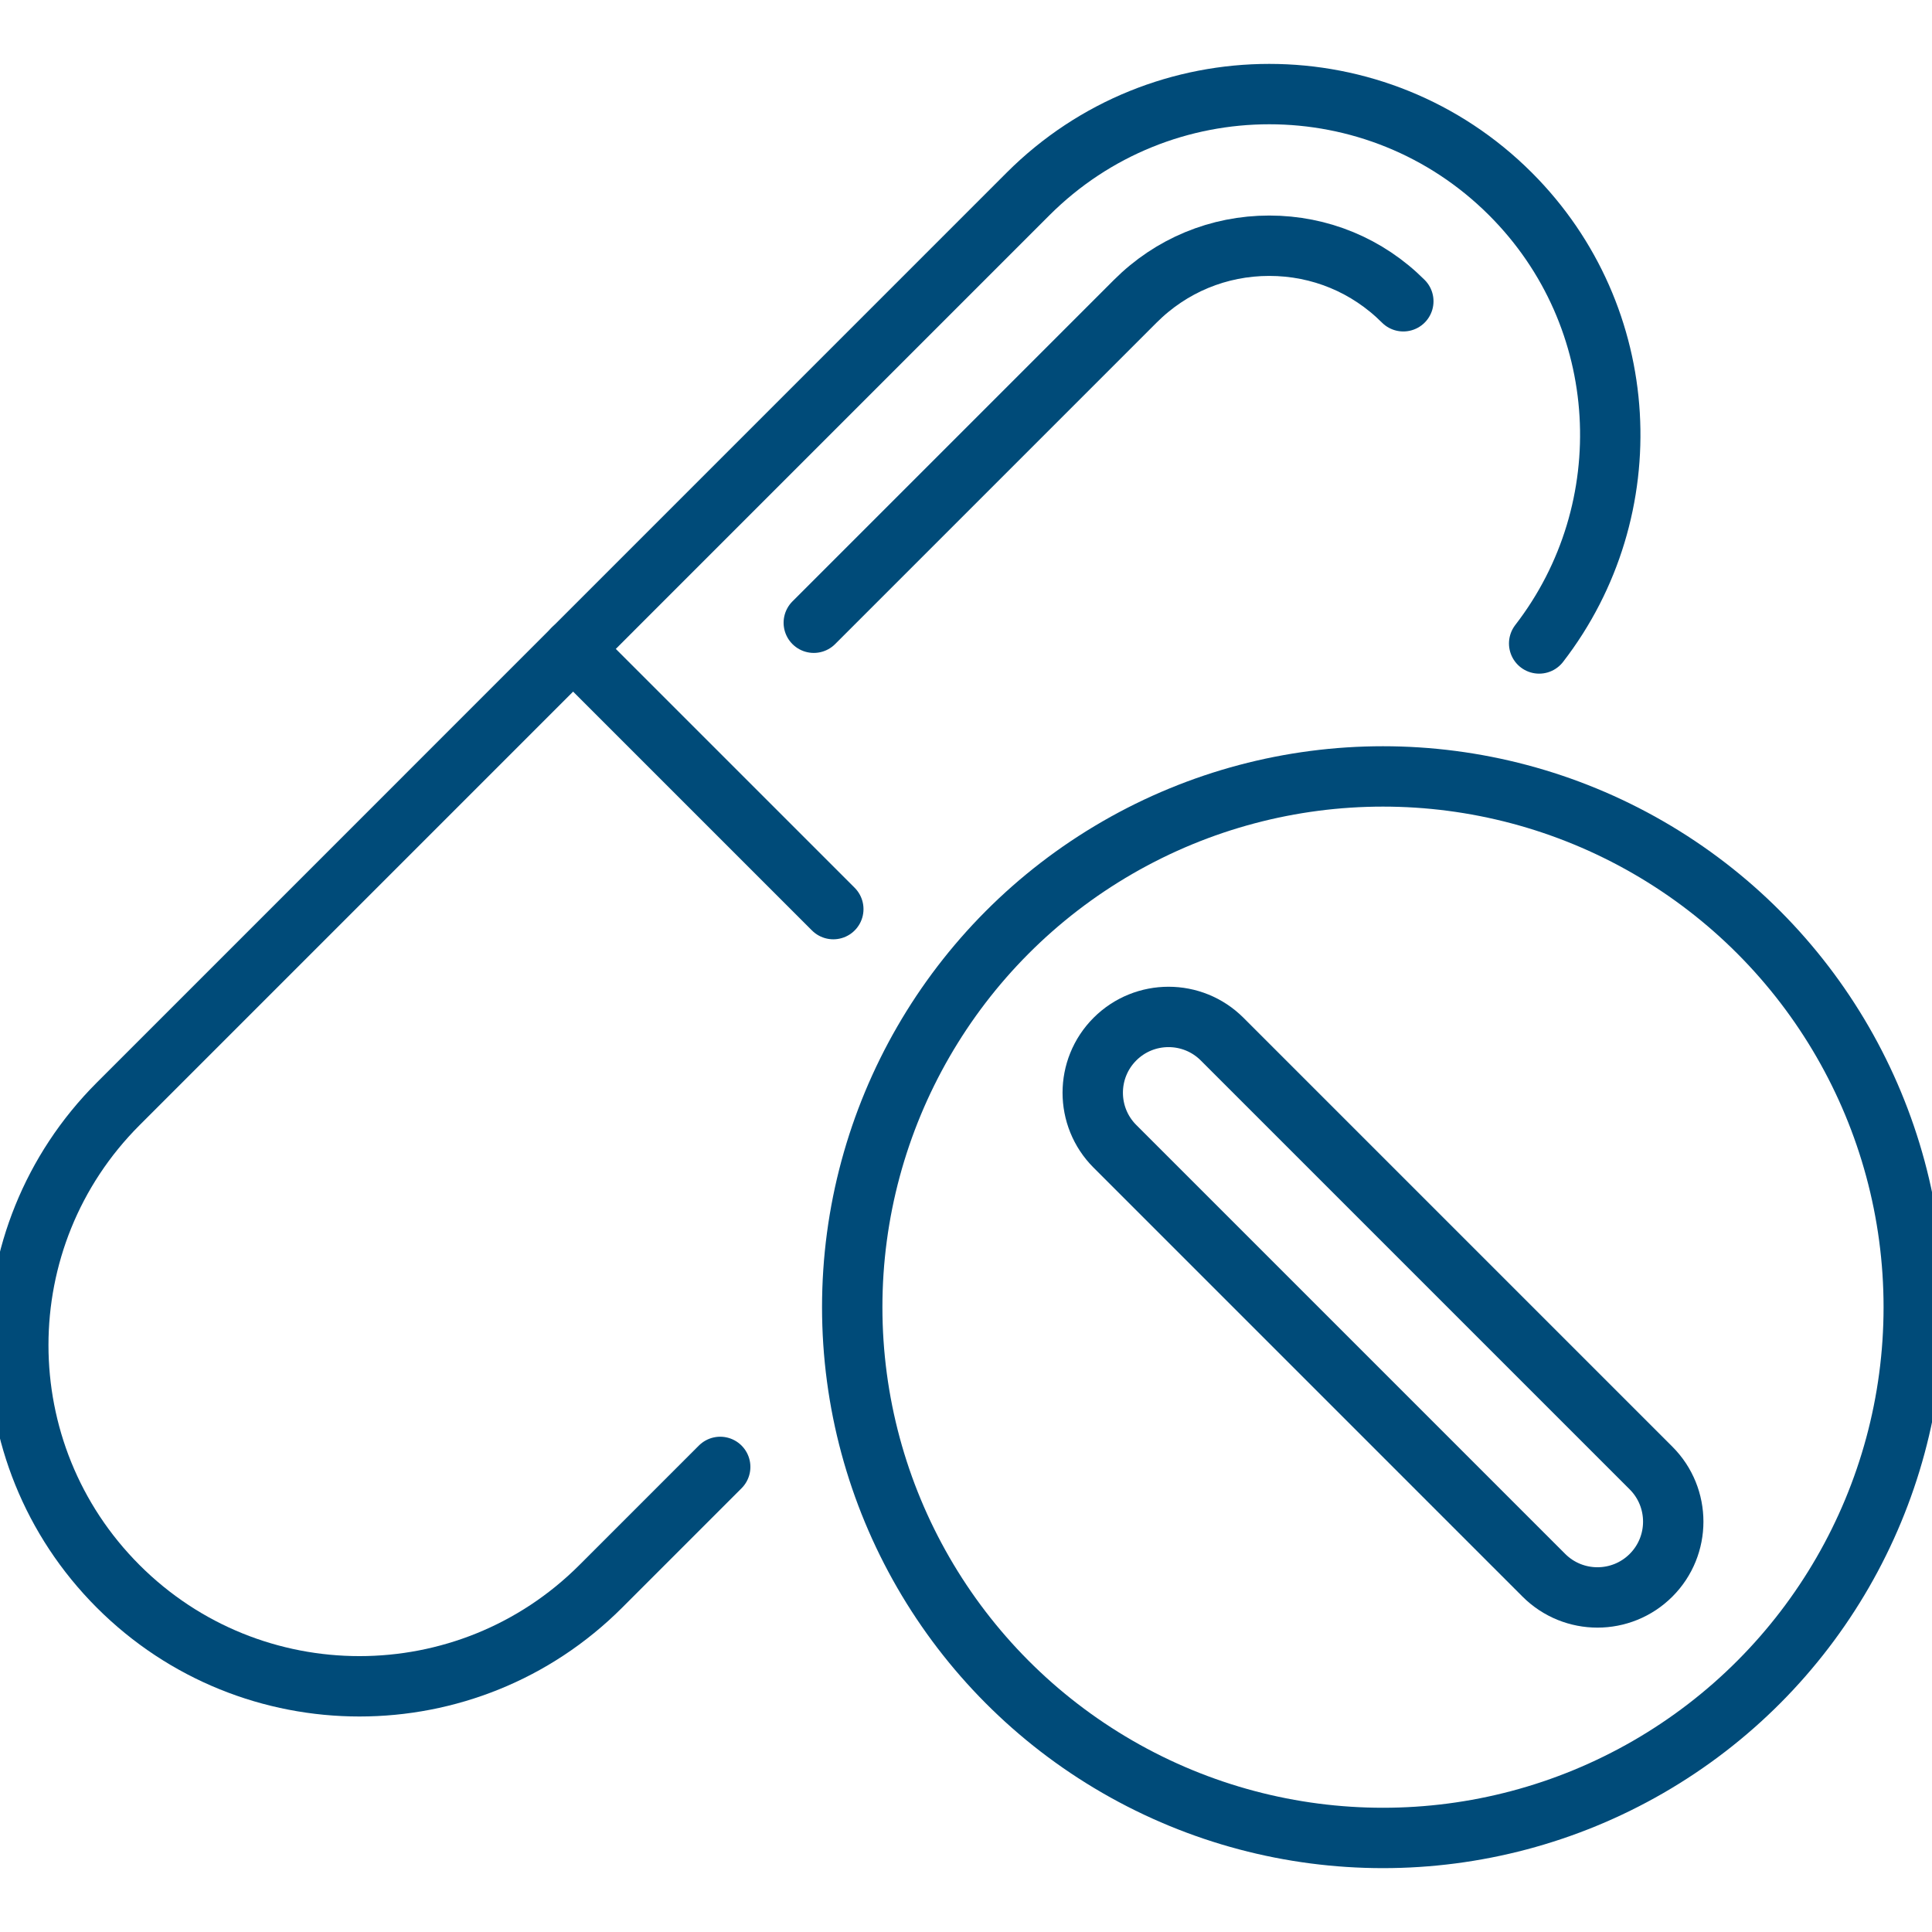
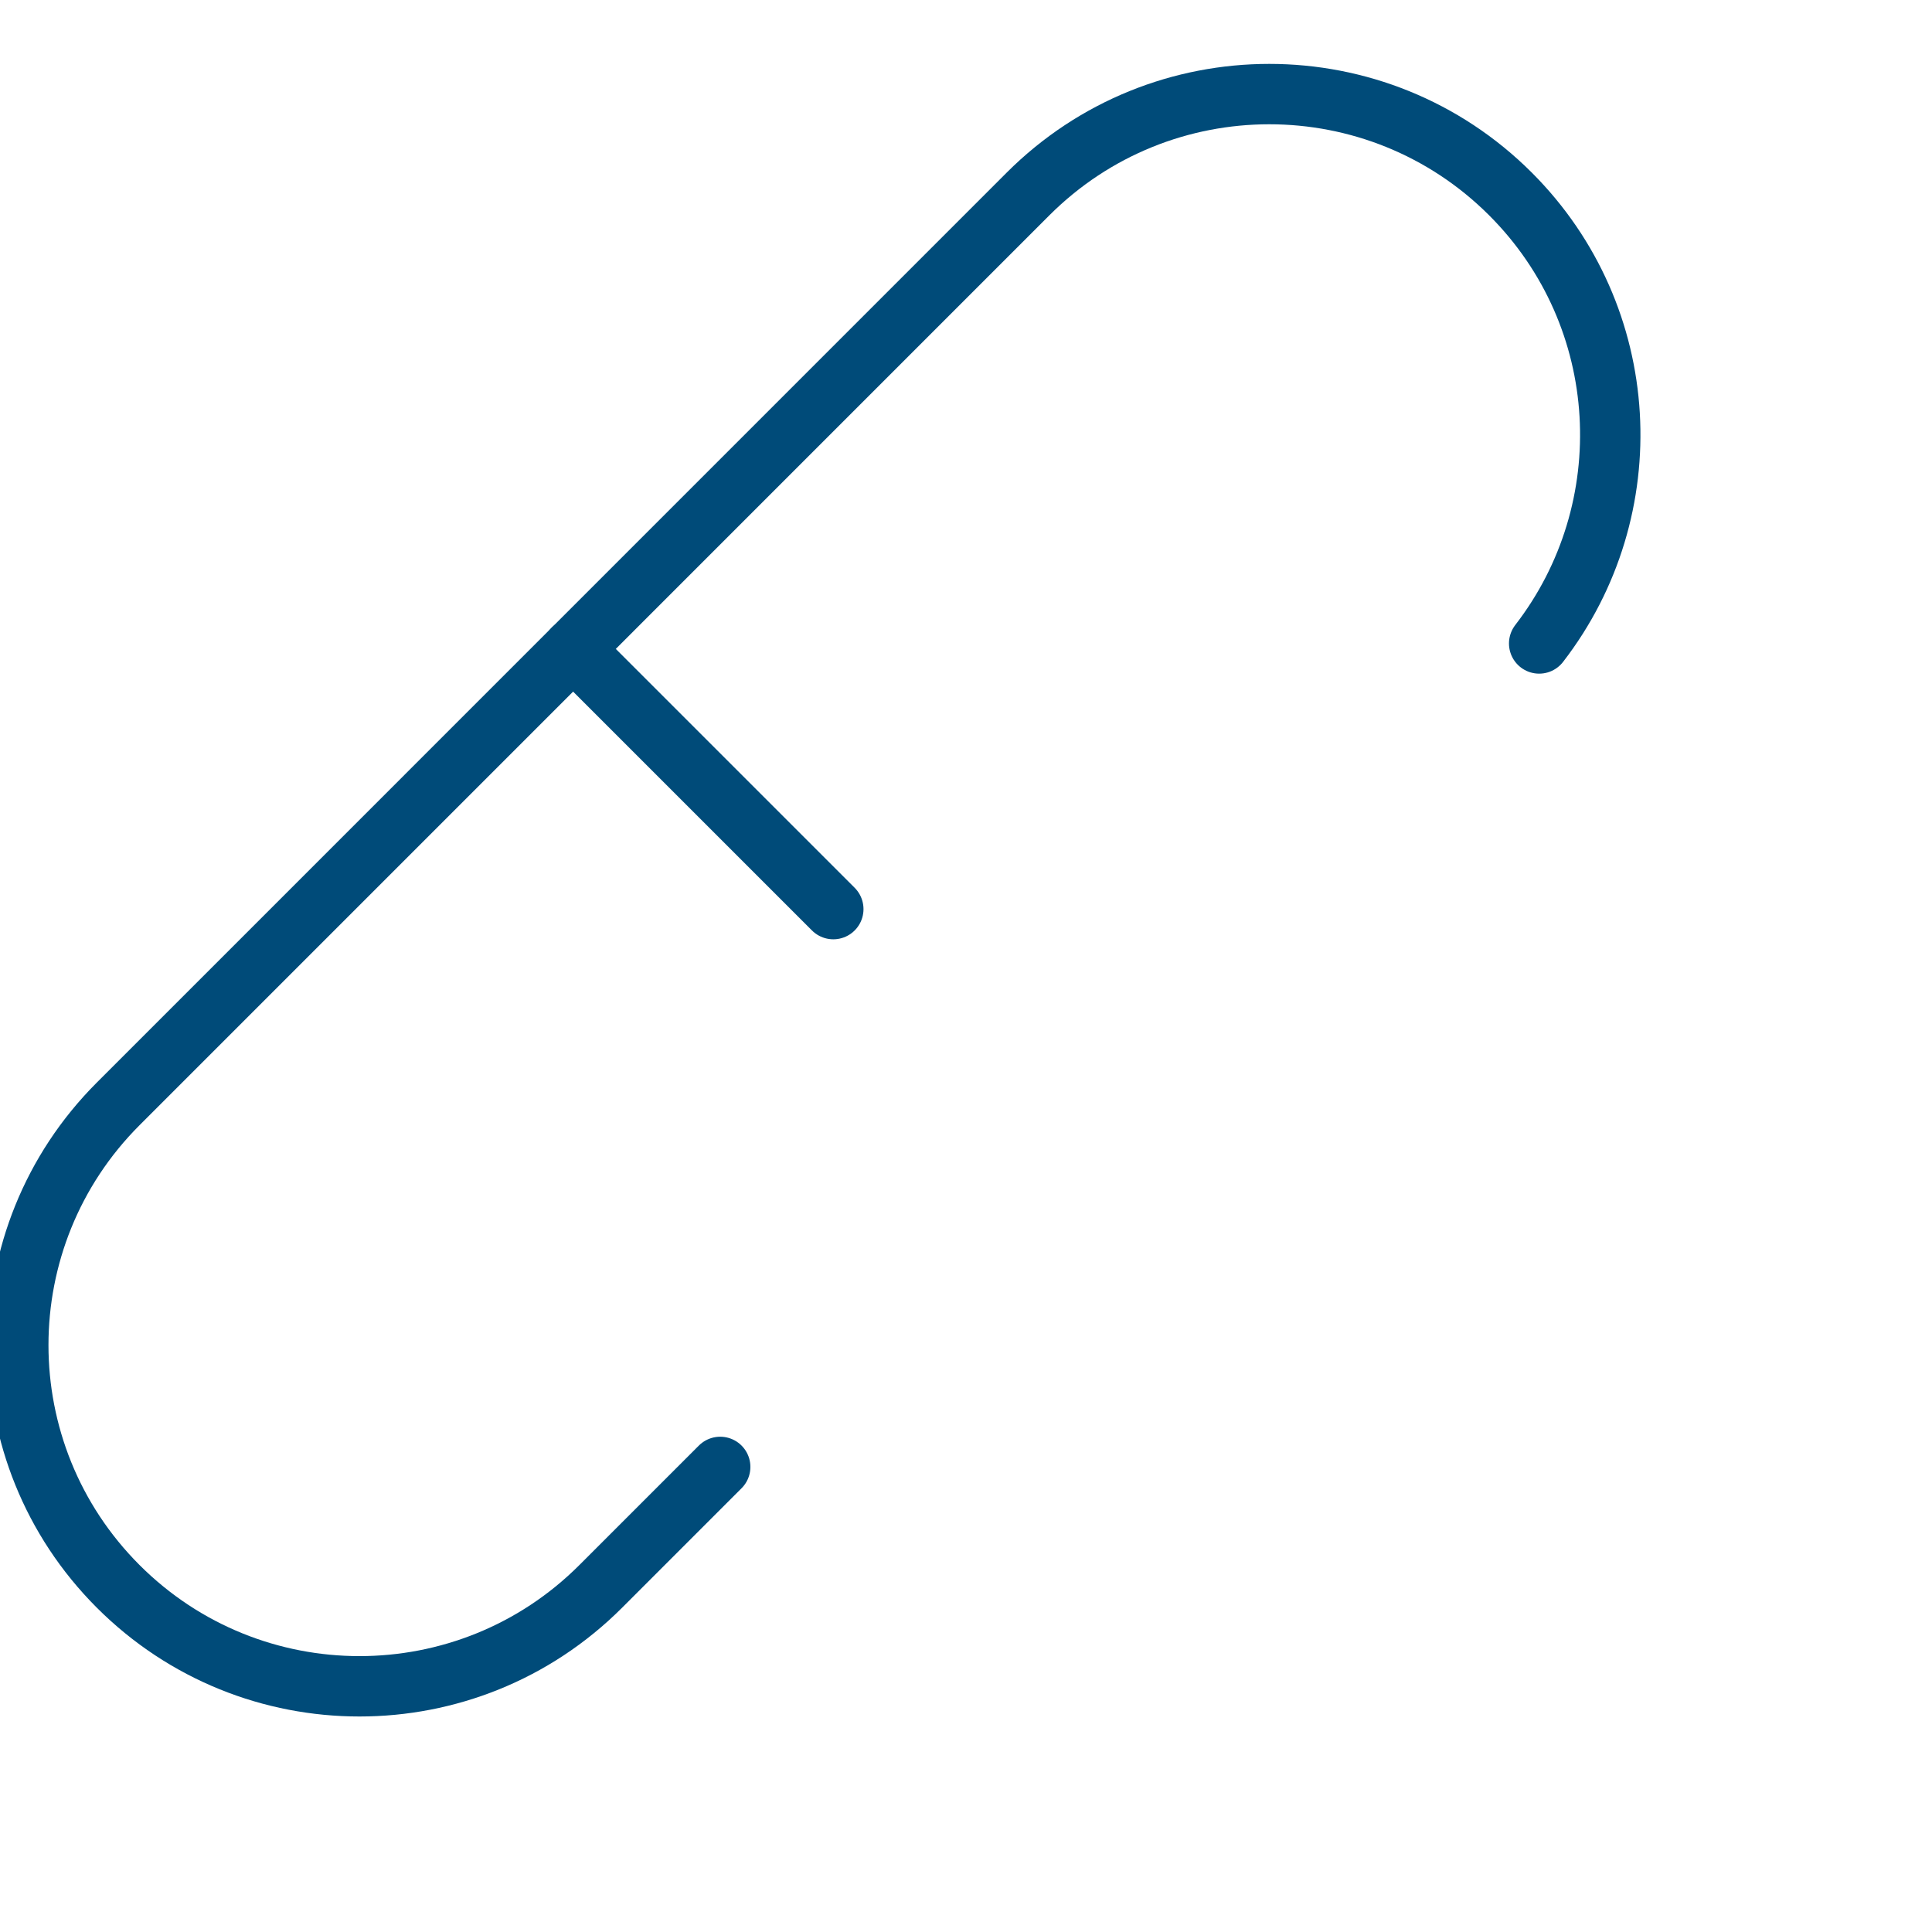
<svg xmlns="http://www.w3.org/2000/svg" version="1.1" id="Layer_1" x="0px" y="0px" viewBox="0 0 288 288" style="enable-background:new 0 0 288 288;" xml:space="preserve">
  <style type="text/css">
	.st0{fill:none;stroke:#004B79;stroke-width:9;stroke-linecap:round;stroke-linejoin:round;}
</style>
  <g>
-     <circle class="st0" cx="206.16" cy="194.86" r="79.12" />
    <line class="st0" x1="124.22" y1="135.52" x2="85.43" y2="96.73" />
    <path class="st0" d="M229.44,95.92c15.42-19.95,14.03-48.7-4.27-67c-19.86-19.86-52.06-19.86-71.93,0L17.62,164.55   c-19.86,19.86-19.86,52.07,0,71.93s52.07,19.86,71.93,0l17.81-17.81" />
-     <path class="st0" d="M121.31,92.83l47.92-47.92c5.34-5.34,12.43-8.28,19.98-8.28c7.55,0,14.64,2.94,19.98,8.28" />
-     <path class="st0" d="M166.2,154.9L166.2,154.9c4.41-4.41,11.57-4.41,15.98,0l63.94,63.94c4.41,4.41,4.41,11.57,0,15.98l0,0   c-4.41,4.41-11.57,4.41-15.98,0l-63.94-63.94C161.79,166.47,161.79,159.31,166.2,154.9z" />
  </g>
</svg>